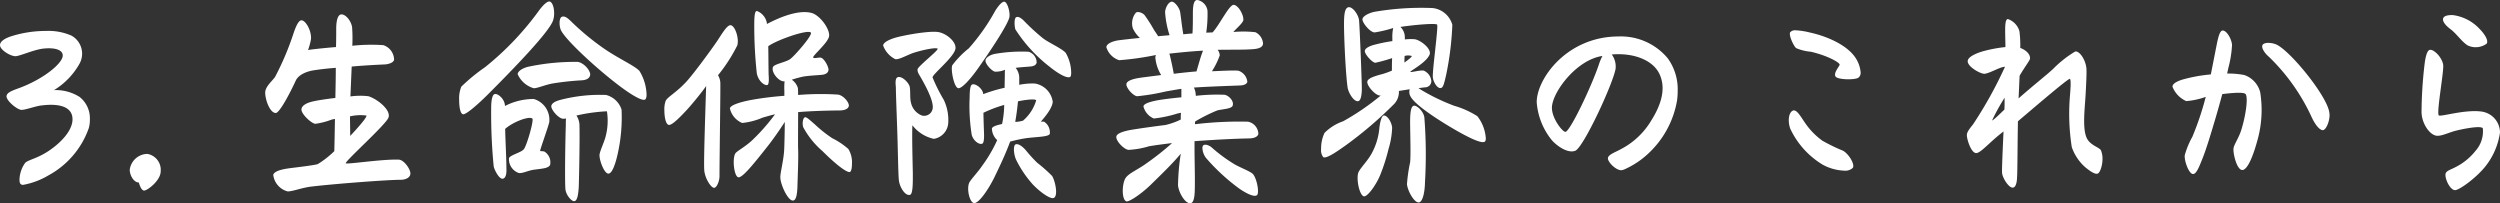
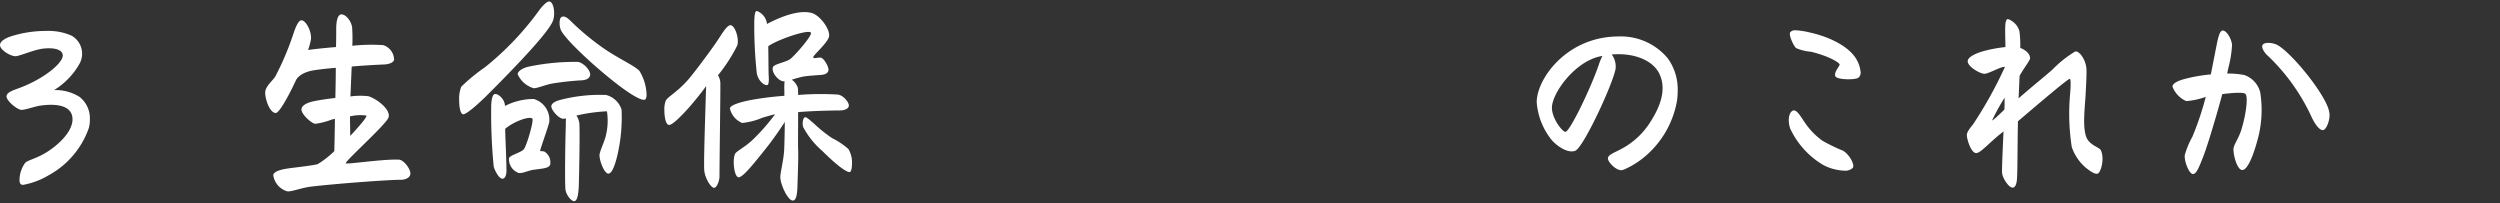
<svg xmlns="http://www.w3.org/2000/svg" width="330.203" height="26.852" viewBox="0 0 330.203 26.852">
  <rect x="0" y="0" width="330.203" height="26.852" fill="#333333" stroke="none" />
  <title>business03</title>
  <g id="a43eff46-b010-4615-aea4-b95c8423aff6" data-name="レイヤー 2">
    <g id="f6eb715c-0650-4bee-941c-b5b03585d195" data-name="デザイン">
      <path d="M11.872,15.736a4.217,4.217,0,0,1-.141,1.176,11.388,11.388,0,0,1-5.319,6.244,9.942,9.942,0,0,1-3.36,1.26c-.336,0-.476-.196-.476-.672a3.942,3.942,0,0,1,.756-2.24c.448-.42,1.596-.56,3.136-1.596,1.82-1.232,3.444-3.053,3.052-4.648C9.212,14.056,7.7,13.664,5.6,13.916c-.84.056-2.38.672-2.856.588C2.1,14.363.756,13.216.868,12.656c.084-.42.615-.644,1.54-.98,3.275-1.176,5.88-3.305,5.88-4.34,0-.784-1.092-1.064-2.492-.924C4.564,6.523,2.744,7.363,2.1,7.42S0,6.607,0,5.964c0-.476.588-.868,1.399-1.147a15.122,15.122,0,0,1,4.677-.729,7.582,7.582,0,0,1,3.359.615,2.728,2.728,0,0,1,1.092,3.668A9.568,9.568,0,0,1,7.14,11.899a5.947,5.947,0,0,1,3.36.895A3.584,3.584,0,0,1,11.872,15.736Z" fill="#fff" />
-       <path d="M18.34,24.107c-.7,0-1.204-1.008-1.204-1.68a2.39,2.39,0,0,1,2.324-2.1,2.134,2.134,0,0,1,1.764,2.295c0,1.232-1.764,2.549-2.184,2.549C18.731,25.172,18.48,24.64,18.34,24.107Z" fill="#fff" />
      <path d="M41.384,13.384c.615-.14,1.735-.308,2.911-.448.028-1.344.057-2.716.057-3.977-1.092.084-2.101.197-2.968.336-.561.085-1.96.449-2.353,1.429-1.036,2.212-2.183,4.2-2.603,4.2-.784,0-1.4-1.764-1.4-2.688,0-.812.952-1.541,1.317-2.101a36.974,36.974,0,0,0,2.436-5.769c.308-.895.644-1.651,1.008-1.68.561-.056,1.372,1.372,1.288,2.465a7.681,7.681,0,0,1-.392,1.455c.476-.084,1.987-.252,3.695-.392.028-1.009.028-1.849.028-2.437,0-.728.112-1.875.7-1.875s1.288.895,1.4,1.707a20.716,20.716,0,0,1,.027,2.437,23.351,23.351,0,0,1,4.088-.084,2.052,2.052,0,0,1,1.429,1.932c-.084.392-.729.589-1.232.616-1.26.057-2.828.141-4.368.279-.056,1.316-.112,2.688-.168,3.949a9.559,9.559,0,0,1,2.38-.029c1.232.393,3.052,1.877,2.632,2.857S45.611,21.252,45.667,21.56c.028.196,4.788-.56,7-.476.7.027,1.54,1.26,1.54,1.82,0,.588-.7.84-1.231.84-1.765,0-8.736.531-11.816.895-1.26.14-2.464.644-3.164.644A2.575,2.575,0,0,1,36.092,23.1c.111-.477,1.063-.729,2.071-.868.84-.112,3.305-.392,3.809-.559a12.338,12.338,0,0,0,2.184-1.709c.028-.98.056-2.52.084-4.256-.168.029-.308.057-.42.084a9.625,9.625,0,0,1-2.184.561c-.56-.084-1.82-1.288-1.82-1.876C39.815,14,40.375,13.607,41.384,13.384Zm4.844,1.987c0,.785.027,1.681.027,2.576l.084-.084c.896-.951,2.213-2.436,2.045-2.603A6.036,6.036,0,0,0,46.227,15.371Z" fill="#fff" />
      <path d="M72.547.195c.337,0,.644.644.644,1.541a2.821,2.821,0,0,1-.14.951c-.477,1.512-5.265,6.44-8.568,9.744-1.596,1.596-2.996,2.744-3.332,2.66-.364-.084-.504-.98-.504-1.876a4.207,4.207,0,0,1,.28-1.765A24.063,24.063,0,0,1,64.064,8.875,38.474,38.474,0,0,0,71.287,1.26C71.707.728,72.211.195,72.547.195Zm-2.044,12.881a2.851,2.851,0,0,1,2.044,3.051c-.14.673-1.26,3.725-1.203,3.808.027.057.279,0,.559.084a1.667,1.667,0,0,1,.756,1.764c-.224.448-1.008.477-1.988.616-.895.084-1.596.532-2.155.448a1.923,1.923,0,0,1-1.288-1.96c.168-.42,1.596-.728,1.96-1.177.392-.475,1.372-3.891,1.12-4.059-.504-.337-2.576.475-3.584,1.371.027,1.512.168,4.004.168,5.544,0,.421-.112.98-.477,1.036-.475.084-1.063-1.064-1.204-1.596a71.985,71.985,0,0,1-.336-7.756c0-.981.141-1.709.448-1.82.393-.141,1.372.645,1.372,1.568A8.264,8.264,0,0,1,70.503,13.076Zm7.448-3.192c-.056.448-.476.7-1.176.728a36.887,36.887,0,0,0-3.668.393c-1.064.168-2.212.699-2.632.644A3.344,3.344,0,0,1,68.375,9.8c0-.364.588-.784,1.372-.98a29.584,29.584,0,0,1,6.608-.644C77.224,8.371,78.008,9.38,77.951,9.884Zm2.101,2.659a2.906,2.906,0,0,1,2.044,1.933A22.058,22.058,0,0,1,81.592,20.3c-.253,1.147-.7,2.632-1.232,2.632-.56,0-1.204-1.764-1.176-2.464.027-.505.7-1.849.84-2.576a8.009,8.009,0,0,0,.14-3.192,22.555,22.555,0,0,0-3.248.393c-.279.056-.531.111-.784.168a2.334,2.334,0,0,1,.393,1.064c.084,1.344-.056,7.951-.084,8.399-.056.868-.168,1.849-.616,1.849-.364,0-1.092-.841-1.147-1.625-.084-1.063-.028-5.964.056-8.399a8.575,8.575,0,0,1,.028-.896,2.175,2.175,0,0,1-.421.027c-.615-.057-1.651-1.288-1.512-1.736.112-.392.672-.615,1.204-.756A20.695,20.695,0,0,1,80.052,12.543ZM74.228,2.212c.392-.14.784.224,1.092.504a33.751,33.751,0,0,0,4.452,3.696c1.904,1.315,4.004,2.24,4.676,2.94a6.311,6.311,0,0,1,.952,3.164c0,.336-.084.588-.224.645-.448.168-1.849-.672-3.473-1.904C78.68,8.959,74.592,5.18,74.06,3.92,73.863,3.443,73.808,2.352,74.228,2.212Z" fill="#fff" />
      <path d="M97.384,5.992A21.074,21.074,0,0,1,94.835,9.94a2.122,2.122,0,0,1,.309.98c.027,1.26-.112,10.024-.112,12.348,0,.7-.392,1.568-.728,1.54-.42-.028-1.232-1.315-1.288-2.38-.084-1.204.168-8.232.252-11.06-.588.84-1.708,2.213-2.437,3.024-.699.756-2.071,2.24-2.52,2.101-.393-.113-.56-1.065-.56-1.933a3.314,3.314,0,0,1,.168-1.232c.253-.533,1.4-1.092,2.717-2.52.867-.924,3.08-3.92,4.004-5.265.588-.867,1.315-2.155,1.792-2.211C97.048,3.248,97.663,5.068,97.384,5.992Zm6.216,6.664v-.644a9.261,9.261,0,0,1,.027-1.288.383.383,0,0,1-.252,0c-.615-.112-1.512-1.176-1.288-1.849.141-.42,1.681-.644,2.269-1.063.559-.392,2.996-3.164,2.744-3.5-.336-.476-4.424.925-5.628,1.792.027,1.232.027,3.444.056,3.864s.056,1.176-.168,1.26c-.308.112-1.176-.42-1.4-1.54a58.573,58.573,0,0,1-.336-6.412c0-1.68.168-1.82.364-1.82a2.085,2.085,0,0,1,1.316,1.709c1.12-.588,3.92-1.961,5.88-1.457,1.092.281,2.464,2.129,2.323,3.08-.14.869-2.184,2.549-2.1,2.801.056.195.672-.028,1.008.027.448.084,1.092,1.289,1.008,1.68-.084.449-.588.561-.896.589-.532.056-1.484.084-2.408.224a14.409,14.409,0,0,0-1.54.42,2.038,2.038,0,0,1,.812,1.12c0,.084.027.421.027.895a36.632,36.632,0,0,1,5.208-.055c.757.055,1.597,1.092,1.484,1.539-.112.42-.7.561-1.204.561-.784,0-3.78.056-5.488.224,0,2.101-.027,4.536,0,4.872.057,1.092-.056,3.695-.084,4.732-.027,1.008-.111,2.072-.615,2.072-.673,0-1.652-2.156-1.652-3.08,0-.644.42-2.185.504-3.529.028-.391.084-2.491.084-3.779-.7,1.12-1.736,2.548-2.156,3.08s-1.231,1.568-1.987,2.464c-.868,1.036-1.681,1.876-2.017,1.765-.532-.168-.784-2.353-.392-3.108.168-.337,1.344-.895,2.352-1.876a26.108,26.108,0,0,0,2.912-3.332c-.504.111-1.063.279-1.651.447a9.04,9.04,0,0,1-2.688.701,2.73,2.73,0,0,1-1.624-1.933c.084-.392,1.092-.756,2.576-1.063A41.178,41.178,0,0,1,103.6,12.656Zm4.004,3.752a17.23,17.23,0,0,0,2.324,1.848,9.662,9.662,0,0,1,2.128,1.428,3.379,3.379,0,0,1,.475,1.904c0,.56-.084,1.008-.252,1.119-.224.141-1.092-.447-1.82-1.063-.672-.56-1.372-1.232-1.819-1.681A11.1,11.1,0,0,1,106.092,16.8c-.169-.505-.028-1.288.252-1.316C106.539,15.455,106.959,15.848,107.603,16.408Z" fill="#fff" />
-       <path d="M118.243,4.984c1.148-.337,4.676-.981,5.796-.729,1.036.224,2.296,1.287,2.156,2.184-.168,1.092-3.024,3.36-3.024,3.78a21.838,21.838,0,0,0,1.484,2.968,6.185,6.185,0,0,1,.588,3.08A2.262,2.262,0,0,1,123.34,18.34a4.9,4.9,0,0,1-2.828-1.792c-.084,1.26.056,5.991.056,6.44,0,.98.028,2.631-.364,2.743-.643.196-1.399-1.036-1.483-1.96-.084-.84-.112-3.359-.196-6.048-.056-1.849-.196-5.265-.196-6.104,0-.279-.168-1.203.196-1.399.476-.252,1.344.504,1.596,1.12.168.42.028,1.624.196,2.184a2.337,2.337,0,0,0,1.456,1.736,1.139,1.139,0,0,0,1.428-1.036c.084-1.063-1.147-3.276-1.82-4.396-.168-.28-.252-.617-.14-.785.393-.588,2.716-2.407,2.604-2.603s-1.652.057-3.164.532c-.784.252-1.96.952-2.437.84a3.262,3.262,0,0,1-1.596-1.792C116.647,5.6,117.487,5.207,118.243,4.984ZM132.636.224c.42,0,.84,1.483.672,2.101-.252,1.008-2.464,4.367-4.256,6.887-.925,1.289-2.044,2.521-2.492,2.437-.561-.112-1.008-2.491-.784-3.025a12.239,12.239,0,0,1,2.184-2.239,26.781,26.781,0,0,0,3.473-4.929C131.655,1.092,132.243.224,132.636.224Zm-2.66,17.64c0,.309,0,1.036-.252,1.12-.393.14-1.12-.336-1.372-1.147a24.139,24.139,0,0,1-.28-4.984c0-.531.028-1.54.308-1.68.448-.225,1.456.559,1.484,1.26a20.919,20.919,0,0,1,2.828-.84c0-.644.028-1.232.028-1.876a3.305,3.305,0,0,1,.027-.505,3.061,3.061,0,0,1-1.344.253c-.448-.112-1.344-1.093-1.232-1.54.084-.364.644-.7,1.261-.812a20.526,20.526,0,0,1,4.424-.279,1.484,1.484,0,0,1,1.063,1.455c-.111.393-.531.477-.924.504-.643.057-1.26.084-1.848.168a2.114,2.114,0,0,1,.475,1.205v1.035a8.782,8.782,0,0,1,2.072-.168,2.84,2.84,0,0,1,2.352,2.408c-.056,1.036-1.567,2.576-1.54,2.603.057.057.225,0,.393.029a1.657,1.657,0,0,1,.756,1.623c-.224.393-1.652.364-3.164.561a18.472,18.472,0,0,0-2.072.447c-.615,1.681-1.399,3.305-2.1,4.76-.868,1.736-2.044,3.361-2.632,3.361-.616,0-1.065-1.933-.644-2.744.225-.42,1.204-1.457,1.681-2.185a18.551,18.551,0,0,0,1.987-3.388,2.148,2.148,0,0,1-.699-1.54c.084-.28.699-.448,1.344-.589a12.811,12.811,0,0,0,.28-2.52,16.732,16.732,0,0,0-2.744,1.036C129.919,16.408,129.976,17.556,129.976,17.863Zm5.544,2.016a19.2,19.2,0,0,0,1.483,1.625,19.522,19.522,0,0,1,1.96,1.736c.421.672.841,2.688.196,2.911-.476.169-1.876-.868-2.744-1.792a14.245,14.245,0,0,1-2.184-3.22c-.336-.672-.448-1.933-.084-2.072S135.1,19.375,135.52,19.879ZM134.231,2.268c.308-.141.728.196,1.008.476a27.939,27.939,0,0,0,2.464,2.268c.812.644,2.437,1.316,3.052,1.96a5.322,5.322,0,0,1,.729,2.66c0,.28-.056.476-.14.532-.393.224-1.54-.393-2.772-1.4a19.581,19.581,0,0,1-4.452-4.872C134.008,3.64,133.895,2.408,134.231,2.268Zm.224,11.116c-.084.952-.224,1.932-.363,2.716a3.798,3.798,0,0,0,1.035-.168,5.609,5.609,0,0,0,1.736-2.688C136.695,13.02,135.379,13.188,134.455,13.384Z" fill="#fff" />
-       <path d="M147.811,7.951a2.619,2.619,0,0,1-1.68-1.707c0-.42.672-.785,1.624-.924.672-.084,1.651-.197,2.8-.309a4.102,4.102,0,0,1-.924-1.26,2.226,2.226,0,0,1,.392-2.072c.28-.225.895.027,1.147.309A18.206,18.206,0,0,1,152.403,3.92c.168.279.392.56.56.867.505-.056,1.009-.084,1.513-.14a12.208,12.208,0,0,1-.588-3.052c.027-.56.447-1.372.895-1.372.393,0,1.008.84,1.092,1.372.141.868.196,1.68.42,2.94.421-.056.812-.084,1.204-.111.057-.616.057-1.904.057-2.66,0-1.204.168-1.764.588-1.764a1.665,1.665,0,0,1,1.344,1.4,16.463,16.463,0,0,1-.168,2.911c.308,0,.588-.028.84-.028.924-1.008,2.185-3.64,2.772-3.64.615,0,1.372,1.372,1.288,2.017-.057.392-.98,1.147-1.316,1.567a14.235,14.235,0,0,1,2.912.028A1.802,1.802,0,0,1,166.823,5.74a.49.49,0,0,1-.028.168c-.168.531-1.063.588-1.792.615-.924.057-2.464.028-4.172.057a1.401,1.401,0,0,1,.28.728,10.179,10.179,0,0,1-1.036,2.101c.393,0,3.136-.168,3.528-.057a1.731,1.731,0,0,1,1.147,1.456c-.056.252-.363.448-.895.476-.561.028-4.145.141-6.16.28a2.56,2.56,0,0,1,.224.757c0,.111.028.223.028.336a24.672,24.672,0,0,1,3.78-.141c.588.084,1.344.896,1.063,1.484-.195.392-1.428.42-2.016.588a20.939,20.939,0,0,0-2.912,1.455,1.59,1.59,0,0,0-.028.365,49.113,49.113,0,0,1,7-.336,1.689,1.689,0,0,1,1.372,1.623c-.084.364-.559.588-1.26.588-1.736.028-4.508.168-7.168.364-.028,2.156.084,4.647.028,6.496-.028,1.231-.252,1.708-.616,1.708-.672,0-1.484-1.372-1.596-2.352a30.604,30.604,0,0,1,.363-4.2c-1.063,1.288-2.519,2.688-3.976,4.116-1.456,1.399-2.912,2.268-3.192,2.184-.672-.195-.615-2.408-.084-3.137.448-.615,1.597-1.063,2.744-1.903a35.178,35.178,0,0,0,3.36-2.66c-1.176.14-2.24.28-3.052.421a11.251,11.251,0,0,1-2.717.475c-.615-.084-1.651-1.176-1.596-1.735.028-.364.672-.672,1.876-.895,1.484-.252,4.032-.588,4.564-.645a9.116,9.116,0,0,0,2.071-.729c0-.308,0-.615.028-.895-.14.028-.28.056-.42.084a16.502,16.502,0,0,1-3.164.673,2.352,2.352,0,0,1-1.372-1.597c.028-.336.756-.588,1.736-.784.56-.111,1.819-.279,3.275-.42v-1.12c-.756.112-1.483.253-2.016.337a28.468,28.468,0,0,1-3.836.642c-.532-.055-1.512-1.147-1.4-1.651.084-.42.981-.672,1.792-.784.364-.056,1.484-.195,2.801-.363a1.596,1.596,0,0,1-.141-.225A5.237,5.237,0,0,1,152.6,7.615a.741.741,0,0,1,.084-.336H152.6A37.636,37.636,0,0,1,147.811,7.951Zm11.088-1.26c-1.568.084-3.164.252-4.452.393.112.336.196.783.308,1.26.085.393.196.924.28,1.4,1.148-.141,2.24-.252,2.996-.309C158.283,8.623,158.564,7.504,158.899,6.691Zm4.256,15.065c.84.447,1.792.811,2.24,1.148.56.42.98,2.52.644,2.856-.308.308-1.288-.112-2.38-.868a26.331,26.331,0,0,1-4.368-4.032c-.447-.56-.615-1.512-.336-1.68.225-.141.616-.057,1.036.252A20.557,20.557,0,0,0,163.155,21.756Z" fill="#fff" />
-       <path d="M180.264,6.748c0-.336.504-.588.98-.756a19.832,19.832,0,0,1,2.66-.561V5.068a5.559,5.559,0,0,1,.112-1.373l-.084.028a15.571,15.571,0,0,1-2.38.56c-.616-.027-1.652-1.315-1.597-1.764.057-.393.812-.783,1.54-.951a36.594,36.594,0,0,1,7.729-.505,3.048,3.048,0,0,1,2.603,2.212,39.498,39.498,0,0,1-.811,6.58c-.225.98-.364,1.68-.672,1.764-.505.141-1.036-.811-1.093-1.399-.084-.868.757-6.776.56-6.972s-2.772,0-4.844.308a1.912,1.912,0,0,1,.559,1.036,3.888,3.888,0,0,1,.028.615,7.067,7.067,0,0,1,1.288-.027c.811.111,2.268,1.288,1.987,2.016-.42,1.065-2.604,2.185-2.548,2.297s1.232-.252,1.764-.168a1.671,1.671,0,0,1,1.009,1.371.829.829,0,0,1-.84.84c-.253.028-.7.084-.868.112a2.51,2.51,0,0,1,.363.224,26.717,26.717,0,0,0,4.368,2.101,11.748,11.748,0,0,1,3.052,1.372,5.329,5.329,0,0,1,1.12,2.939c0,.225-.056.393-.168.448-.476.224-2.016-.532-3.556-1.399-2.212-1.26-5.488-3.332-6.188-4.537a1.212,1.212,0,0,1-.14-1.008l-1.428.225a2.331,2.331,0,0,1-.588,1.68,52.199,52.199,0,0,1-6.412,5.488c-1.065.756-2.604,1.848-2.996,1.568a1.47,1.47,0,0,1-.28-1.064,4.813,4.813,0,0,1,.448-2.128,6.409,6.409,0,0,1,2.464-1.54,32.035,32.035,0,0,0,4.984-3.416c-.56.195-1.876-1.232-1.792-1.82.056-.42.84-.672,1.596-.895a9.644,9.644,0,0,0,1.652-.56c0-.476,0-1.064.027-1.652a20.018,20.018,0,0,1-2.212.615C181.272,8.287,180.264,7.195,180.264,6.748Zm-.84,6.607c-.56.168-1.316-1.065-1.429-1.792-.252-1.68-.476-6.495-.476-8.316,0-1.205.056-2.297.672-2.297.504,0,1.232.98,1.316,1.736.084.84.363,7.924.363,9.016C179.871,12.348,179.787,13.244,179.424,13.355Zm4.451,3.528a10.905,10.905,0,0,1-.476,2.8,25.062,25.062,0,0,1-1.092,3.416c-.616,1.484-1.765,2.968-2.185,2.828-.615-.196-1.036-2.492-.672-3.221.364-.699,1.176-1.428,1.736-2.463a8.549,8.549,0,0,0,1.008-3.389c.056-.447.224-1.568.588-1.596C183.287,15.231,183.848,16.24,183.875,16.884Zm1.652-9.492c-.028.308-.028.588-.028.868a8.183,8.183,0,0,0,.756-.588c.196-.168.225-.252.196-.28A1.583,1.583,0,0,0,185.527,7.392Zm2.604,8.12a62.603,62.603,0,0,1,.085,8.512c-.028,1.568-.364,2.717-.841,2.717-.615,0-1.456-1.541-1.54-2.408a20.792,20.792,0,0,1,.42-2.912c.084-1.064.028-2.744,0-4.788-.027-1.568.057-2.52.448-2.66C187.067,13.832,188.02,14.672,188.131,15.512Z" fill="#fff" />
      <path d="M214.619,22.344a1.619,1.619,0,0,1-.475.14c-.757,0-1.849-1.147-1.765-1.624s1.008-.756,1.792-1.203a10.056,10.056,0,0,0,3.92-3.725c1.149-1.82,2.072-4.088,1.092-6.16-.84-1.792-3.331-2.828-6.3-2.576A2.687,2.687,0,0,1,213.387,9.1c-.363,2.016-4.228,10.359-5.319,10.809-.98.392-2.408-.617-3.08-1.373a8.966,8.966,0,0,1-2.017-5.039c0-3.108,4.005-8.68,10.809-8.68a8.047,8.047,0,0,1,6.496,2.883,6.963,6.963,0,0,1,1.315,4.312,9.11,9.11,0,0,1-.084,1.26,12.398,12.398,0,0,1-3.416,6.637A11.43,11.43,0,0,1,214.619,22.344ZM211.175,8.539a7.066,7.066,0,0,1,.477-1.147c-3.332.476-6.44,4.536-6.664,6.636-.141,1.456,1.344,3.36,1.764,3.389C207.339,17.443,210.195,11.451,211.175,8.539Z" fill="#fff" />
      <path d="M238.363,16.156a9.512,9.512,0,0,0,2.352,2.436,23.581,23.581,0,0,0,2.716,1.316c.784.447,1.597,1.819,1.288,2.268a1.471,1.471,0,0,1-1.147.363,6.473,6.473,0,0,1-2.772-.756,10.958,10.958,0,0,1-4.34-4.787,3.393,3.393,0,0,1-.196-1.121c0-.699.252-1.203.616-1.287C237.356,14.504,237.859,15.428,238.363,16.156ZM237.188,4.004a9.65,9.65,0,0,1,1.819.279c2.324.504,4.704,1.597,5.853,3.053a4.135,4.135,0,0,1,.895,2.212.819.819,0,0,1-.279.7c-.393.336-2.828.308-3.053-.168-.252-.504.56-1.344.56-1.541,0-.279-1.54-1.176-3.809-1.707a6.116,6.116,0,0,1-1.932-.476c-.308-.224-1.036-1.736-.784-2.1A.843.843,0,0,1,237.188,4.004Z" fill="#fff" />
      <path d="M265.215,2.52a2.397,2.397,0,0,1,1.513,1.596,14.808,14.808,0,0,1,.111,2.213c.812.308,1.345.867,1.288,1.428-.028.224-.7,1.092-1.372,2.24-.056,1.008-.084,2.043-.14,2.996,2.072-1.82,3.892-3.248,4.564-3.893a14.699,14.699,0,0,1,2.912-2.296c.561-.112,1.372,1.063,1.484,2.212.056.561-.056,2.603-.112,3.584-.111,1.848-.42,4.34.141,5.6.447,1.008,1.735,1.26,1.903,1.68a2.996,2.996,0,0,1,.196,1.093c0,.924-.336,1.849-.643,1.96-.364.111-.925-.28-1.568-.784a6.289,6.289,0,0,1-1.848-2.716,28.533,28.533,0,0,1-.225-6.973c.028-.391.168-1.959-.028-2.043s-4.088,3.248-6.859,5.6c-.056,2.688-.056,6.468-.112,7.336-.027,1.036-.28,1.428-.588,1.428-.56,0-1.372-1.344-1.4-1.988-.027-.392.084-3.051.196-5.432-1.876,1.428-2.996,2.856-3.611,2.856-.673,0-1.232-1.82-1.232-2.353,0-.336.168-.644.811-1.428A54.703,54.703,0,0,0,264.823,8.82c-.644,0-1.96.84-2.688.924-.476.056-2.239-.896-2.239-1.652,0-.532.924-.98,1.903-1.288a18.386,18.386,0,0,1,3.08-.588c0-.643-.027-1.204-.027-1.597C264.823,3.191,264.879,2.52,265.215,2.52Zm-.447,10.389a27.447,27.447,0,0,0-1.652,2.996c.112,0,.532-.365,1.624-1.429.028-.336.028-.644.028-.84Z" fill="#fff" />
      <path d="M288.399,10.472a20.756,20.756,0,0,1,3.611-.644c.309-1.541.616-3.137.757-3.836.252-1.316.476-1.961.811-1.961.532,0,1.176,1.121,1.232,1.904a14.596,14.596,0,0,1-.476,2.996c-.056.252-.112.504-.168.784a11.004,11.004,0,0,1,2.268.196,3.25,3.25,0,0,1,2.1,2.295,14.783,14.783,0,0,1-.42,6.496c-.504,1.849-1.232,3.668-1.904,3.752-.756.084-1.288-2.211-1.204-2.856.057-.504.7-1.372,1.036-2.464.616-1.988.924-4.368.532-4.731-.28-.252-1.736-.141-3.052.027-.309,1.149-.616,2.24-.896,3.191-.56,1.877-1.176,3.977-1.764,5.433-.448,1.12-.784,1.933-1.204,1.933-.532,0-1.176-1.709-1.092-2.492a11.236,11.236,0,0,1,1.008-2.437,38.665,38.665,0,0,0,1.764-5.265,9.911,9.911,0,0,1-2.576.561,3.457,3.457,0,0,1-1.819-1.904C286.943,11.004,287.699,10.668,288.399,10.472Zm12.432-4.508c1.988,1.12,6.608,6.86,6.832,8.932a1.834,1.834,0,0,1,.028.308c0,.896-.504,2.045-.925,1.988-.476-.056-1.063-.867-1.512-1.876a26.357,26.357,0,0,0-5.6-7.84c-.448-.364-1.036-1.147-.812-1.54C299.095,5.516,300.243,5.627,300.831,5.964Z" fill="#fff" />
-       <path d="M322.699,8.568c.112.867-.896,6.243-.588,6.663.196.252,3.332-.784,5.6-.504A2.817,2.817,0,0,1,330.203,17.5a9.278,9.278,0,0,1-1.932,4.48c-1.204,1.513-3.444,3.136-4.004,3.136-.645,0-1.345-1.455-1.261-2.127.057-.421.645-.561,1.232-.869a7.916,7.916,0,0,0,2.744-2.211,3.873,3.873,0,0,0,.952-2.969c-.225-.308-1.82-.084-3.389.28-1.092.252-2.071.811-2.772.7-.924-.168-1.933-1.68-1.933-3.164a57.039,57.039,0,0,1,.364-5.965c.112-1.035.308-2.155.756-2.211C321.495,6.523,322.56,7.588,322.699,8.568Zm3.22-2.576c-.784-.504-1.483-1.568-2.24-2.129s-1.119-1.119-.98-1.455c.112-.281.476-.42,1.232-.42a5.865,5.865,0,0,1,3.641,1.903c.476.476,1.176,1.429.868,1.876A2.46,2.46,0,0,1,325.919,5.992Z" fill="#fff" />
    </g>
  </g>
</svg>